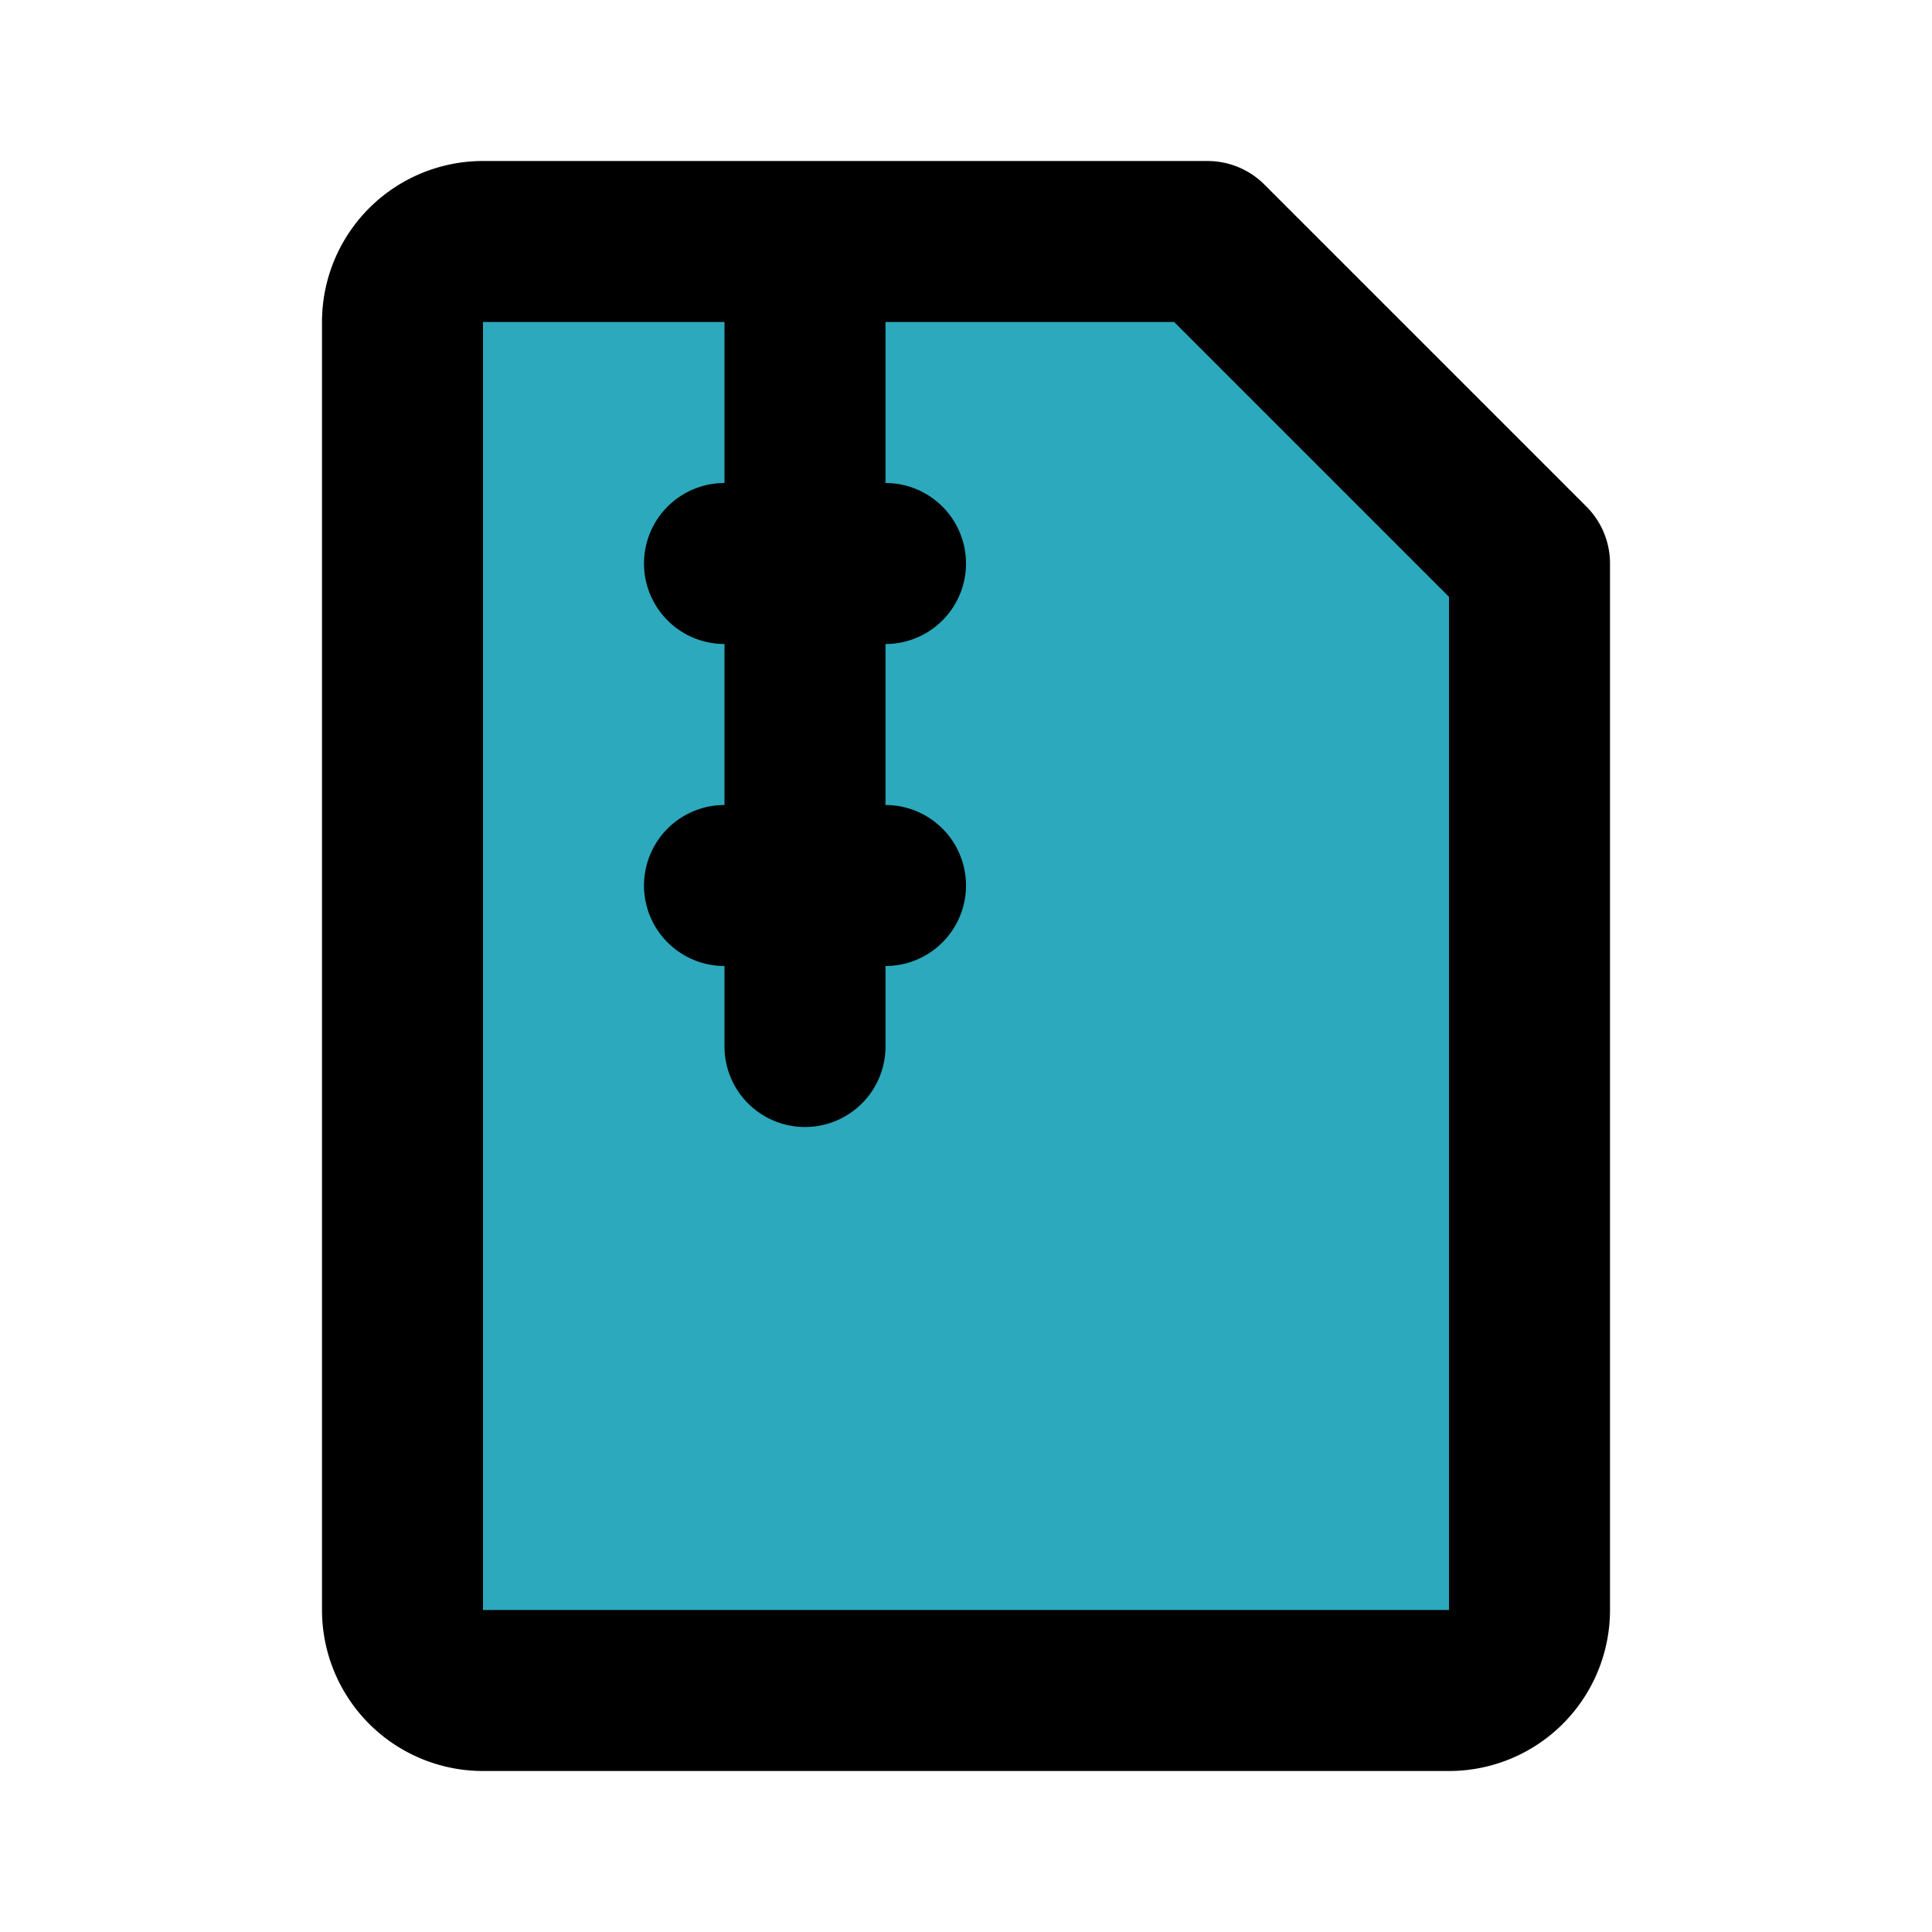
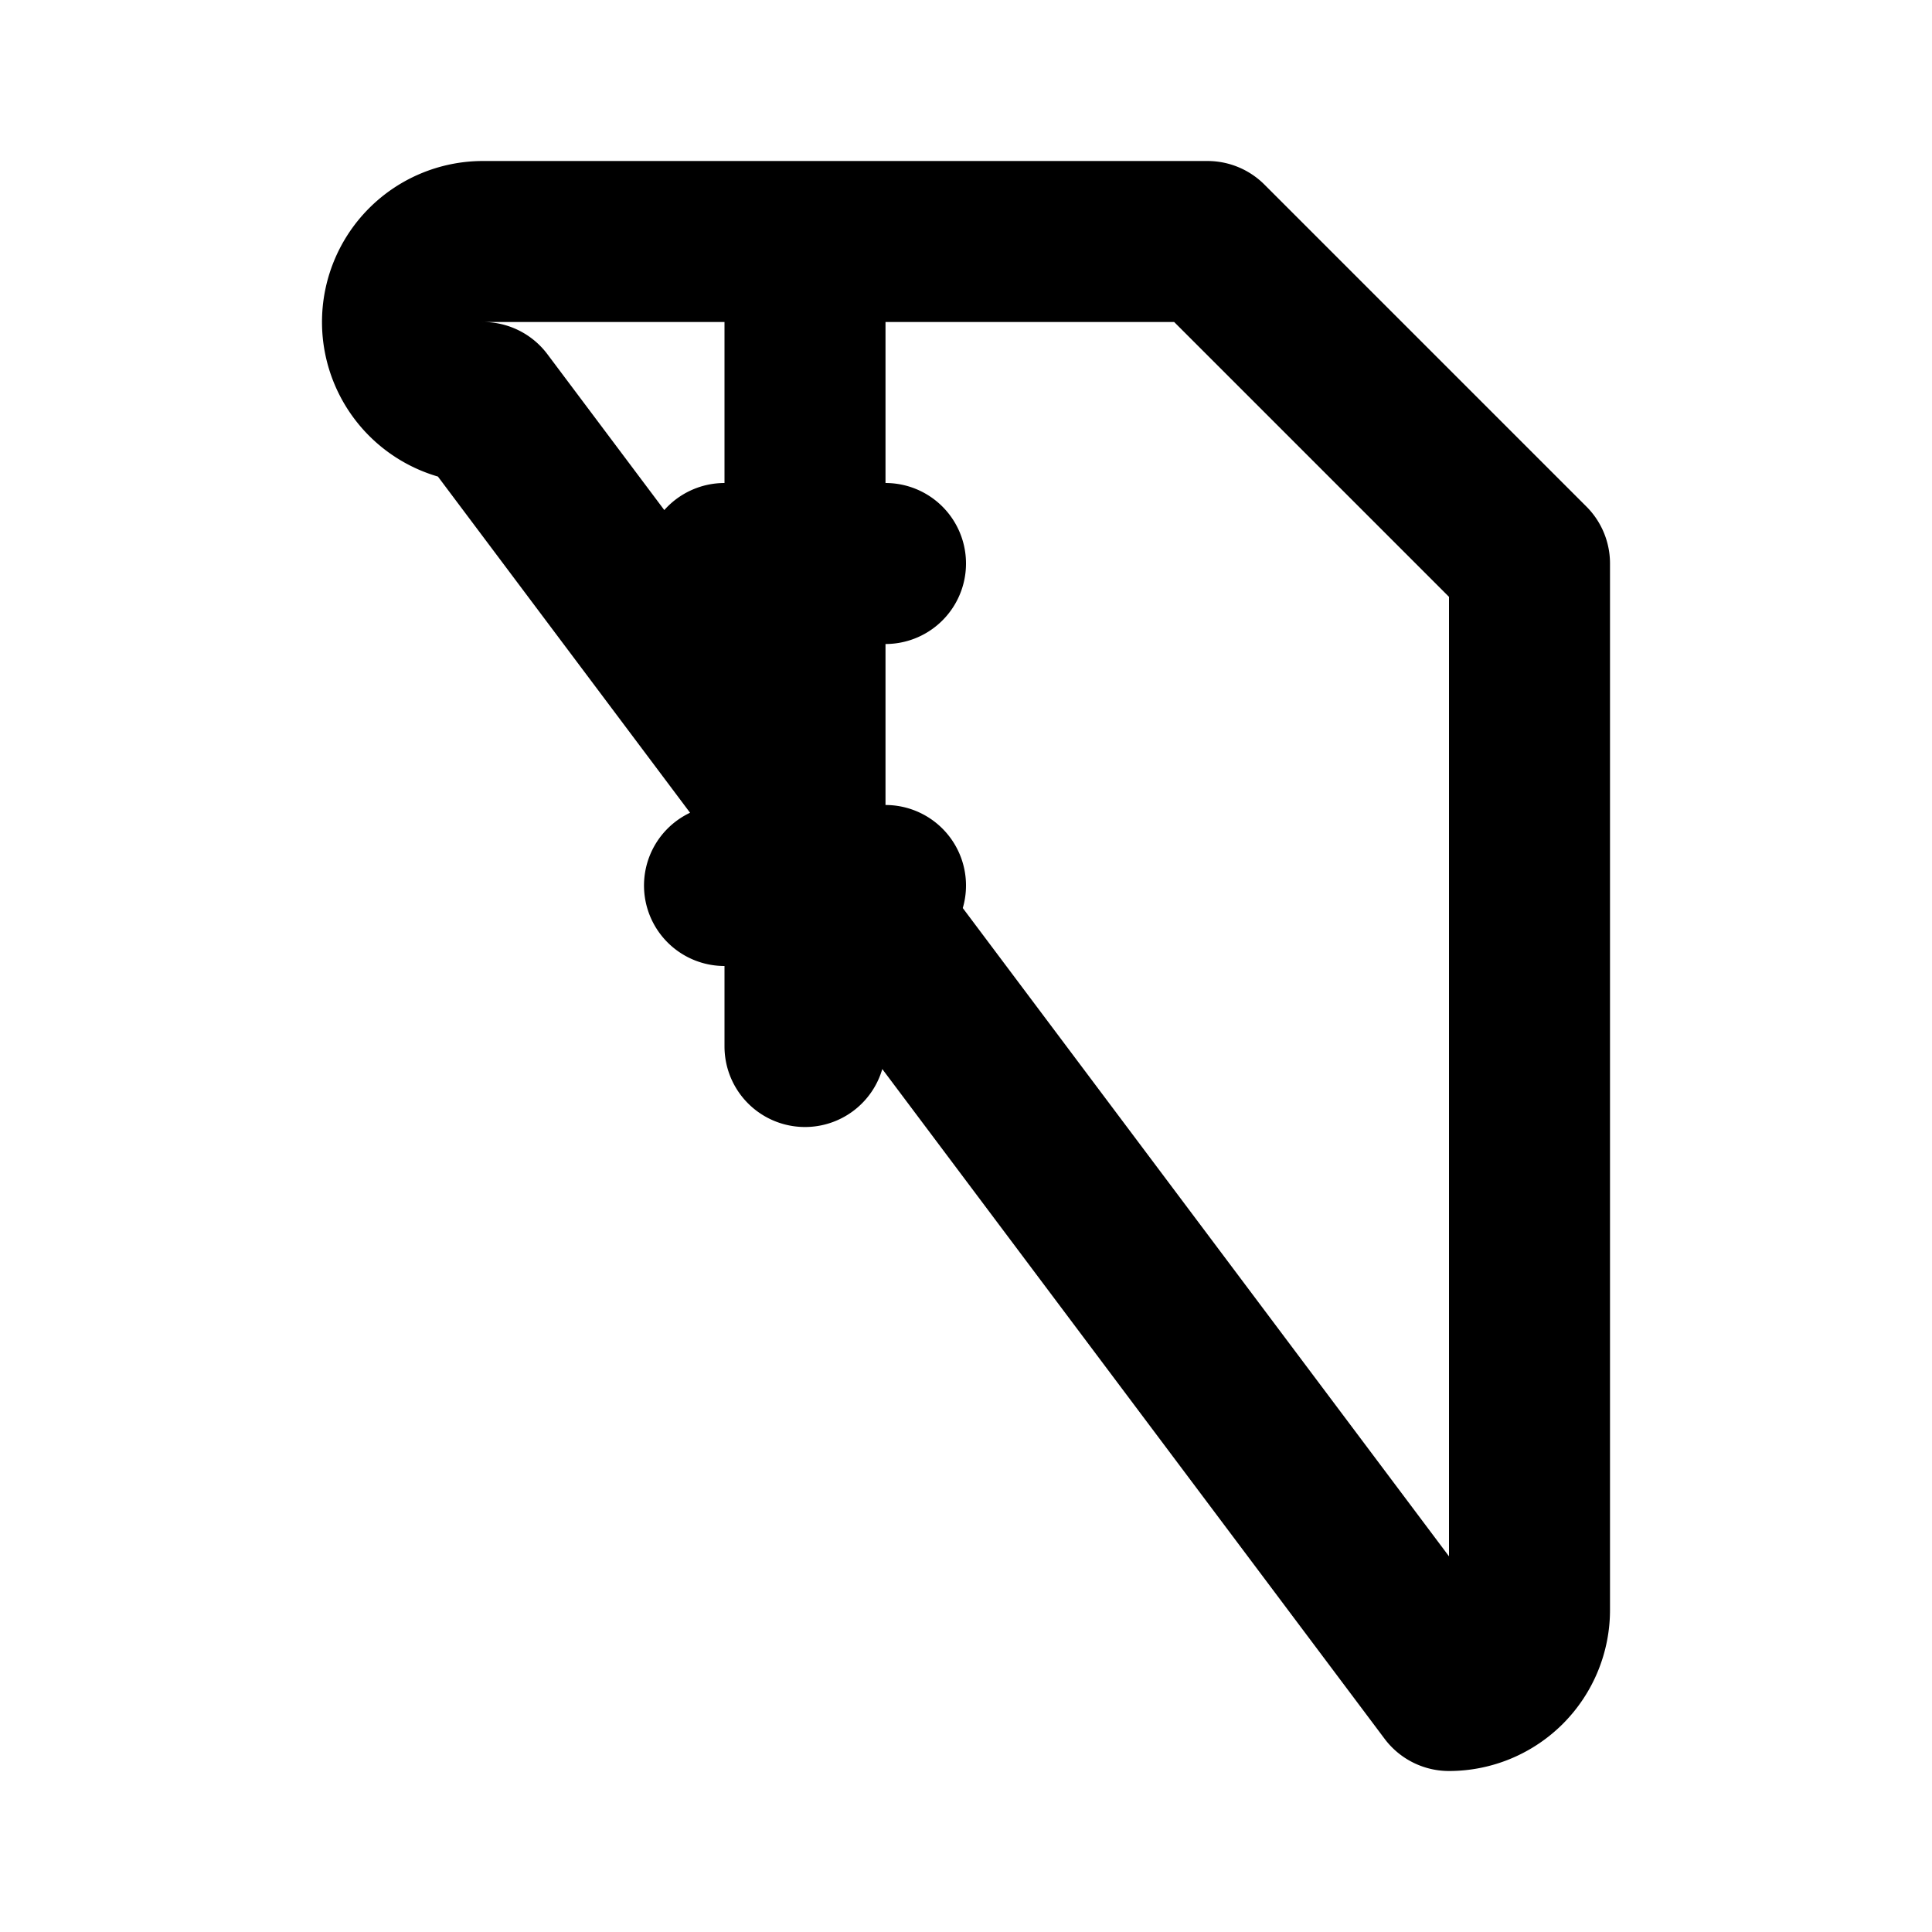
<svg xmlns="http://www.w3.org/2000/svg" fill="#000000" width="800px" height="800px" viewBox="0 0 24 24" id="file-zip-3" data-name="Flat Line" class="icon flat-line">
-   <path id="secondary" d="M6,21a1,1,0,0,1-1-1V4A1,1,0,0,1,6,3h9l4,4V20a1,1,0,0,1-1,1Z" style="fill: rgb(44, 169, 188); stroke-width: 2;" />
-   <path id="primary" d="M10,3V13M9,7h2M9,11h2m7,10a1,1,0,0,0,1-1V7L15,3H6A1,1,0,0,0,5,4V20a1,1,0,0,0,1,1Z" style="fill: none; stroke: rgb(0, 0, 0); stroke-linecap: round; stroke-linejoin: round; stroke-width: 2;" />
+   <path id="primary" d="M10,3V13M9,7h2M9,11h2m7,10a1,1,0,0,0,1-1V7L15,3H6A1,1,0,0,0,5,4a1,1,0,0,0,1,1Z" style="fill: none; stroke: rgb(0, 0, 0); stroke-linecap: round; stroke-linejoin: round; stroke-width: 2;" />
</svg>